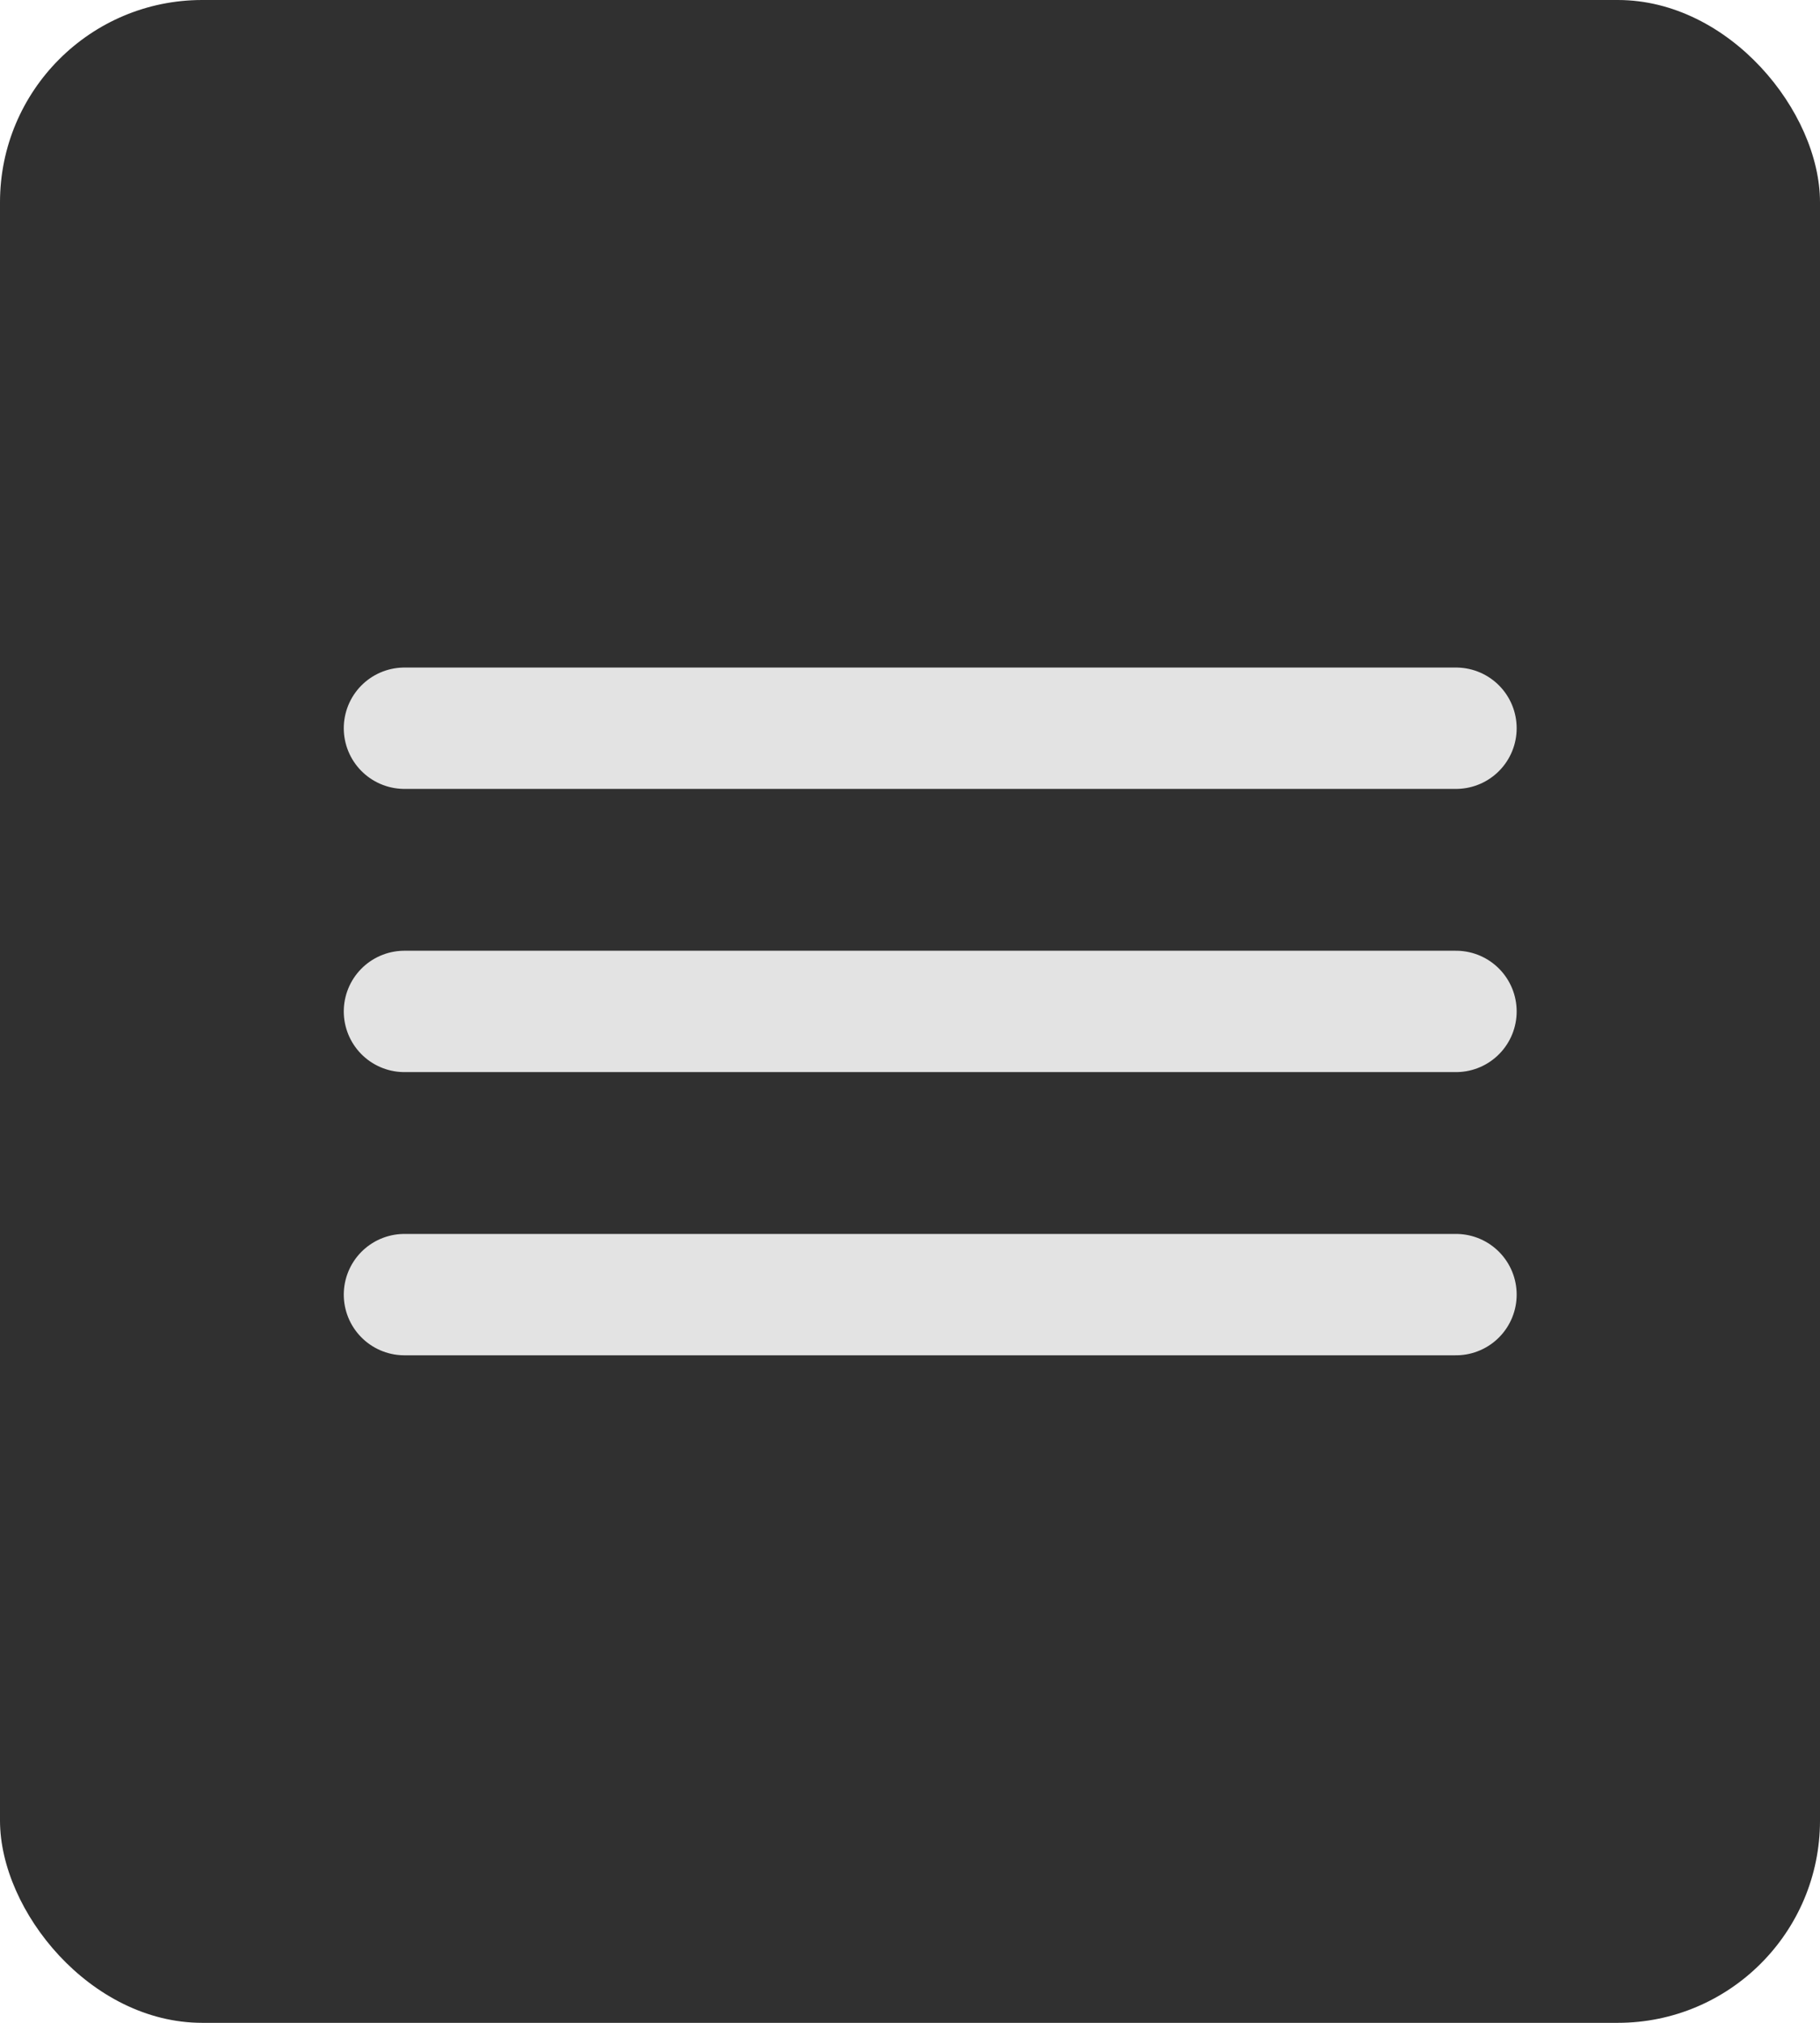
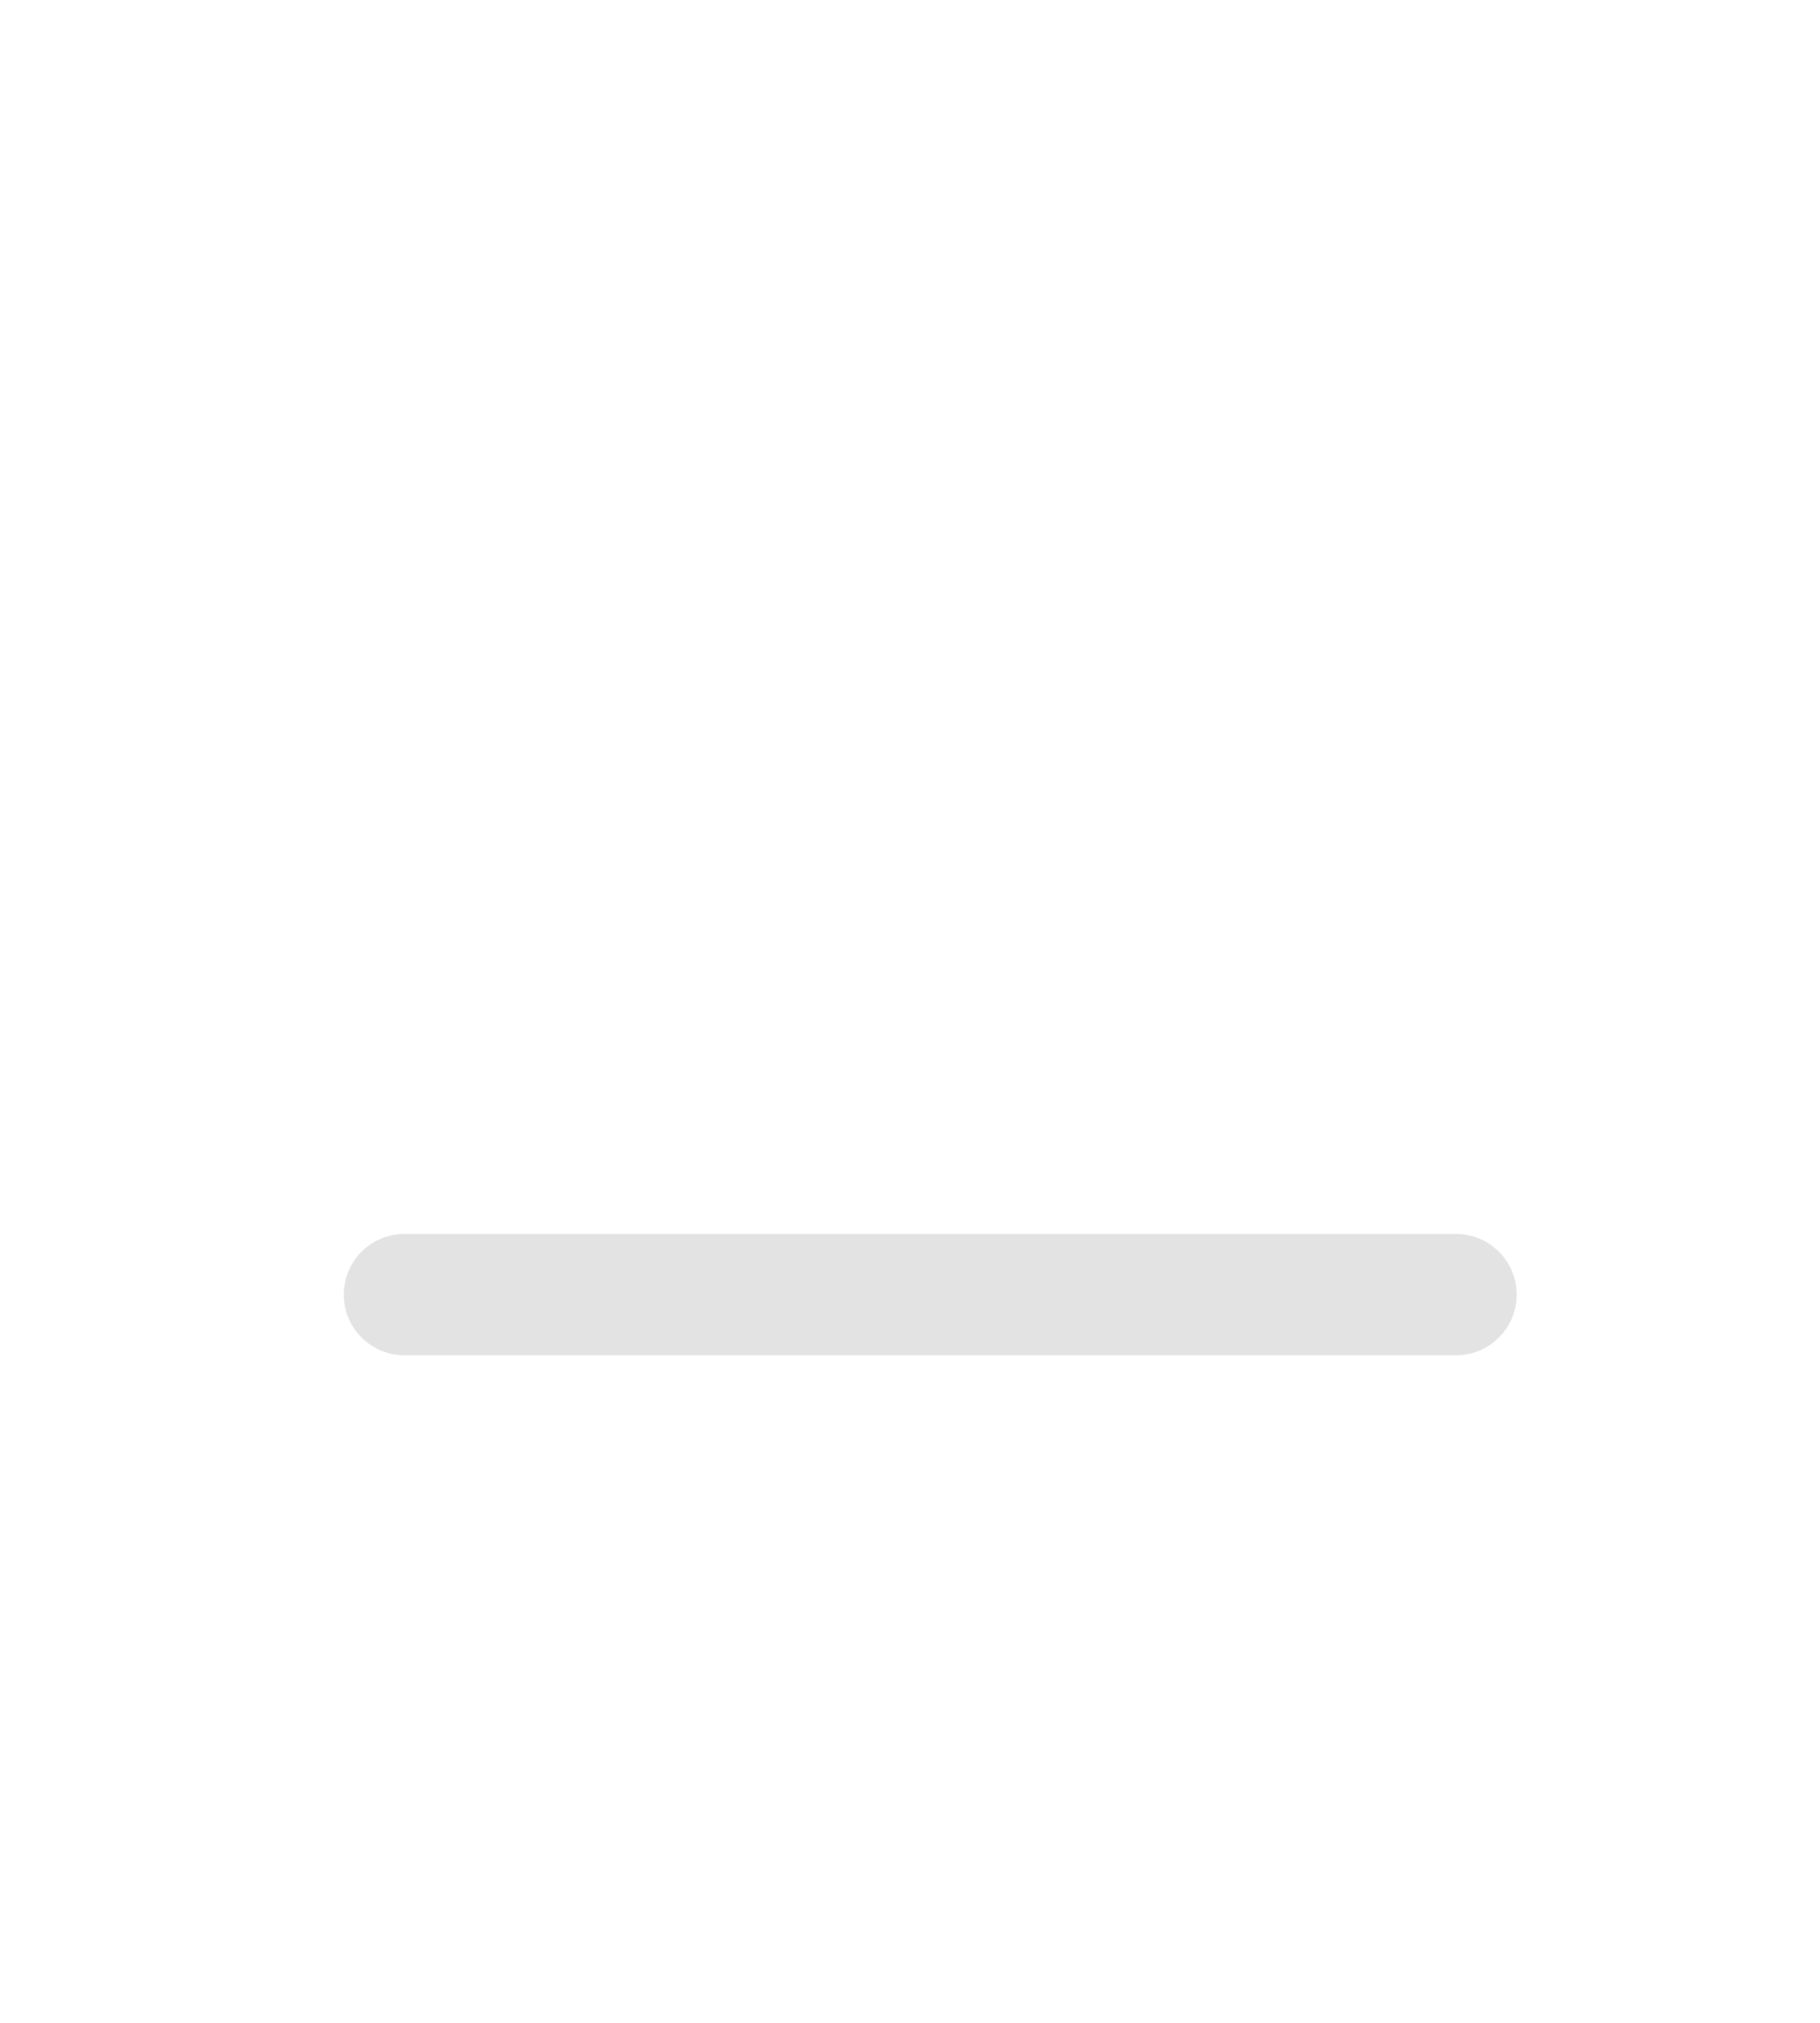
<svg xmlns="http://www.w3.org/2000/svg" width="45" height="50" viewBox="0 0 45 50" fill="none">
-   <rect width="45" height="50" rx="5" fill="#303030" />
-   <path d="M10 18H36" stroke="#E3E3E3" stroke-width="3" stroke-linecap="round" />
-   <path d="M10 25H36" stroke="#E3E3E3" stroke-width="3" stroke-linecap="round" />
  <path d="M10 32H36" stroke="#E3E3E3" stroke-width="3" stroke-linecap="round" />
</svg>